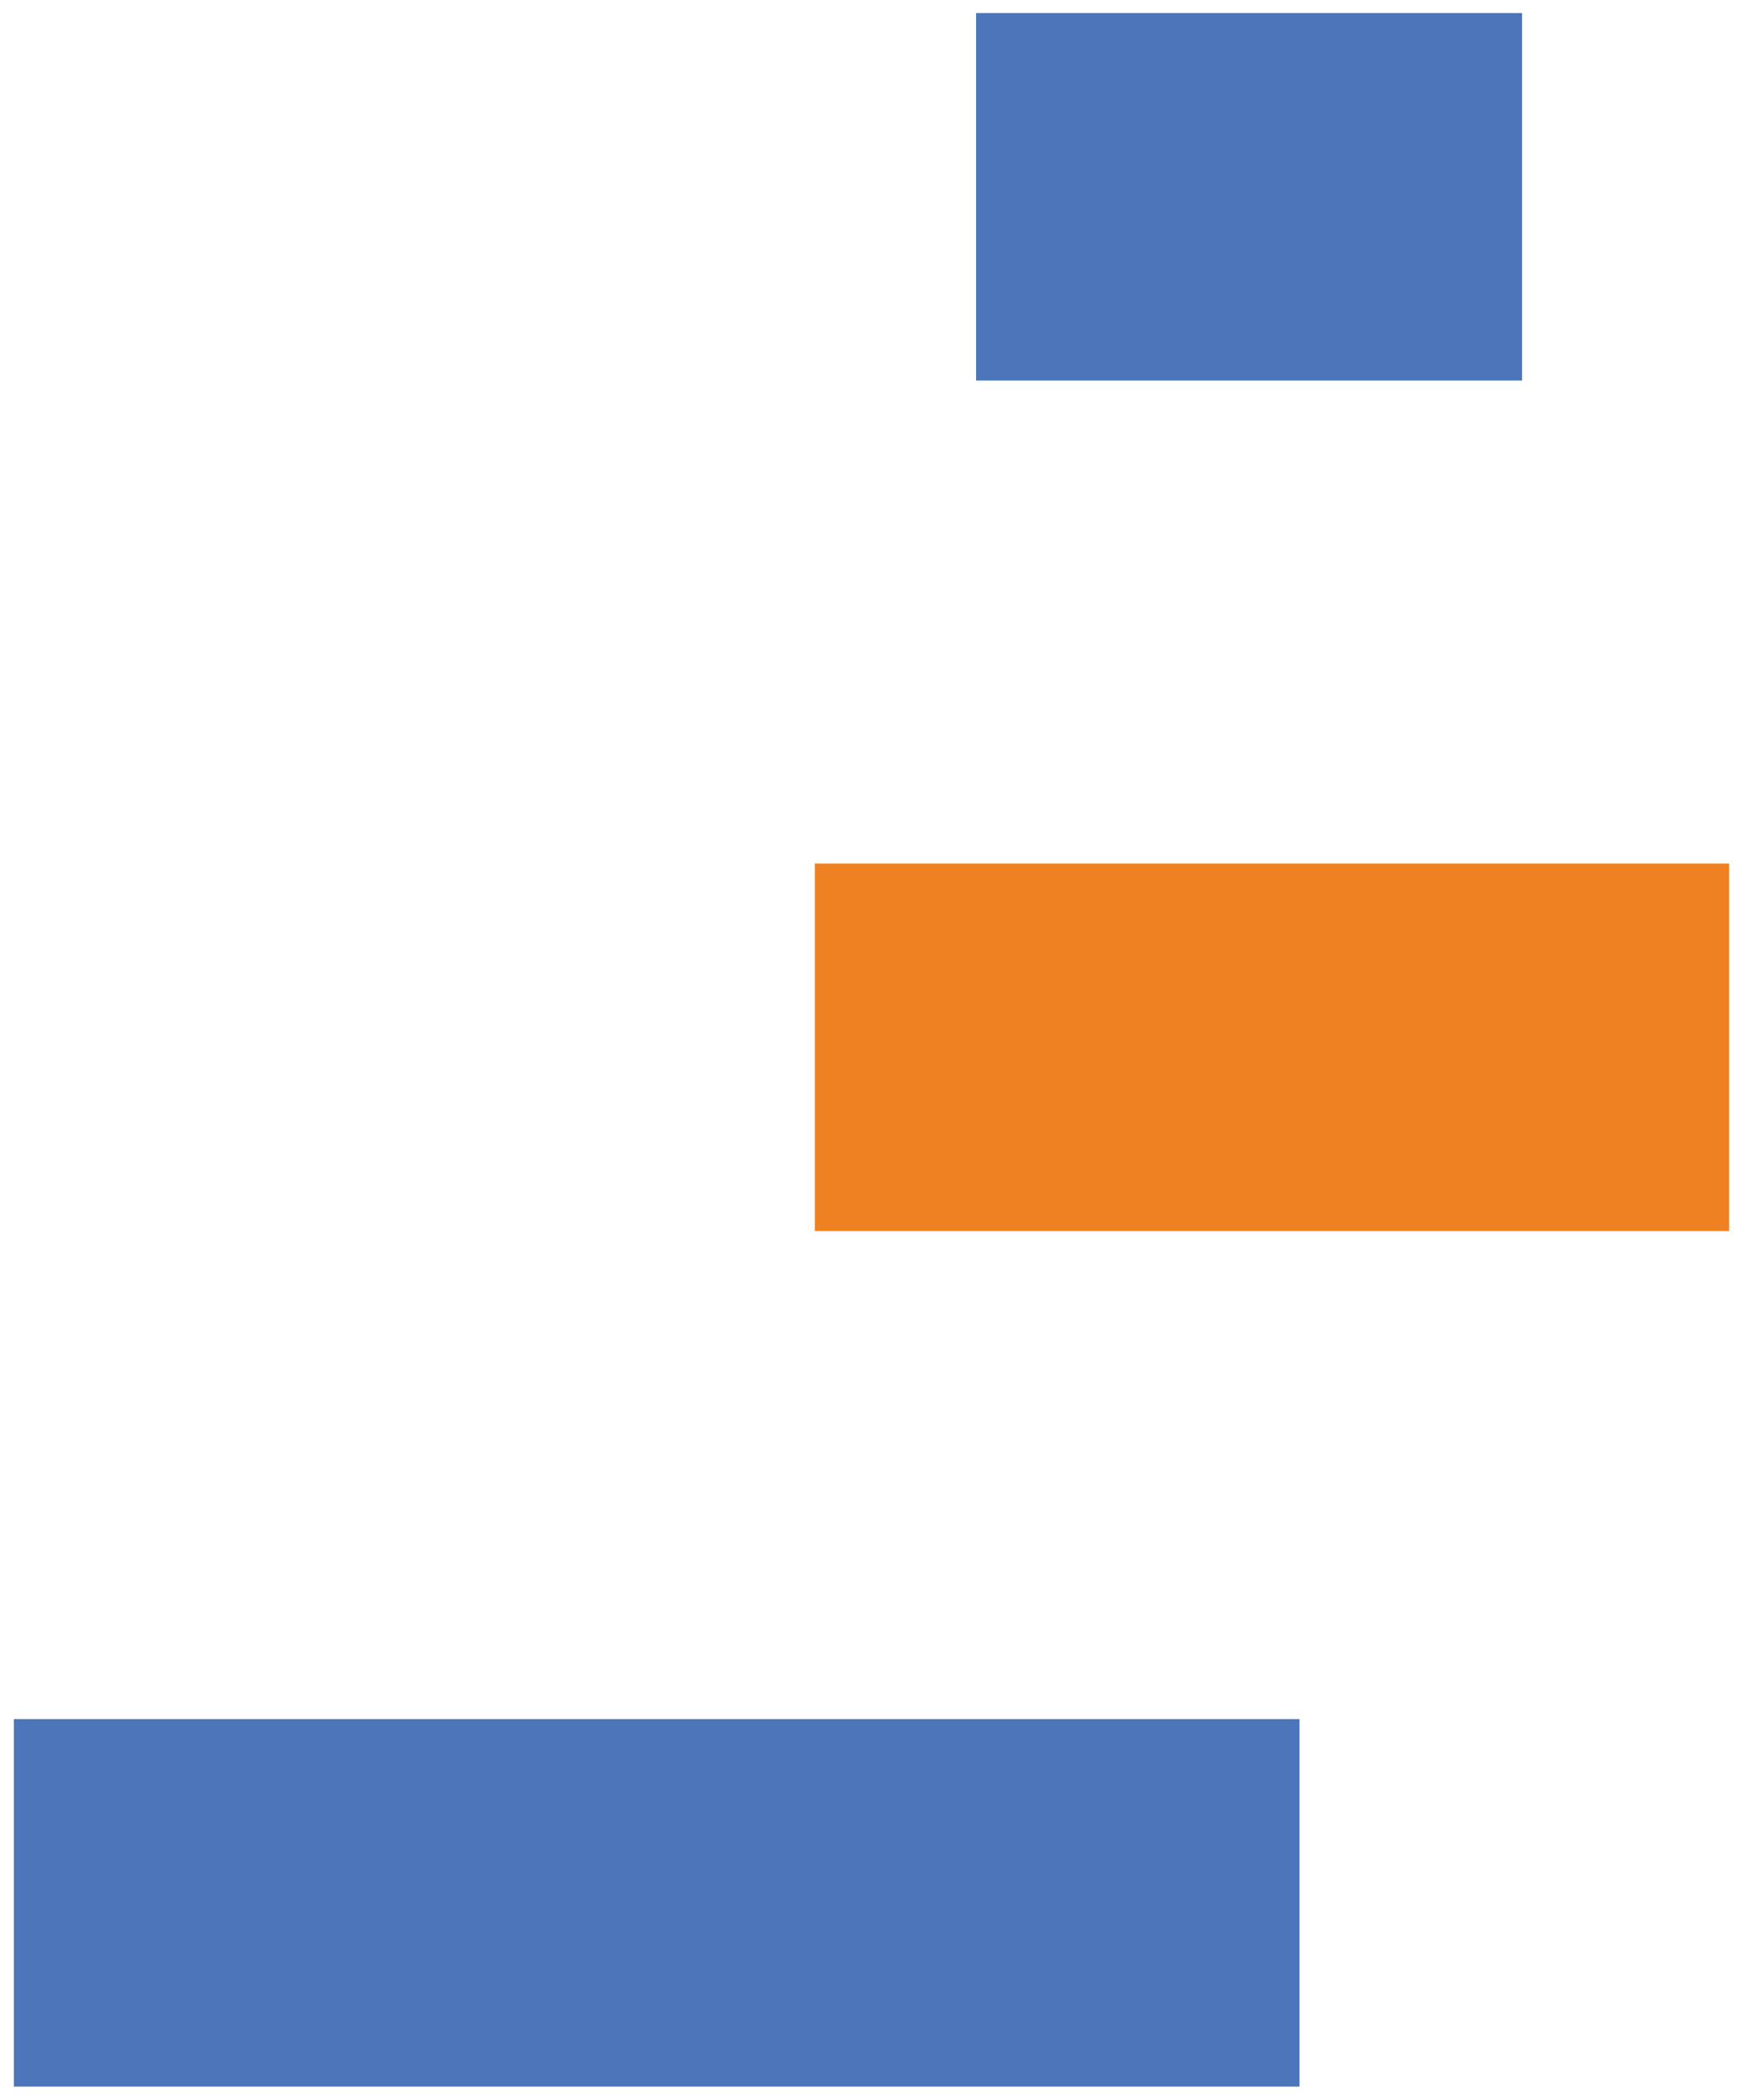
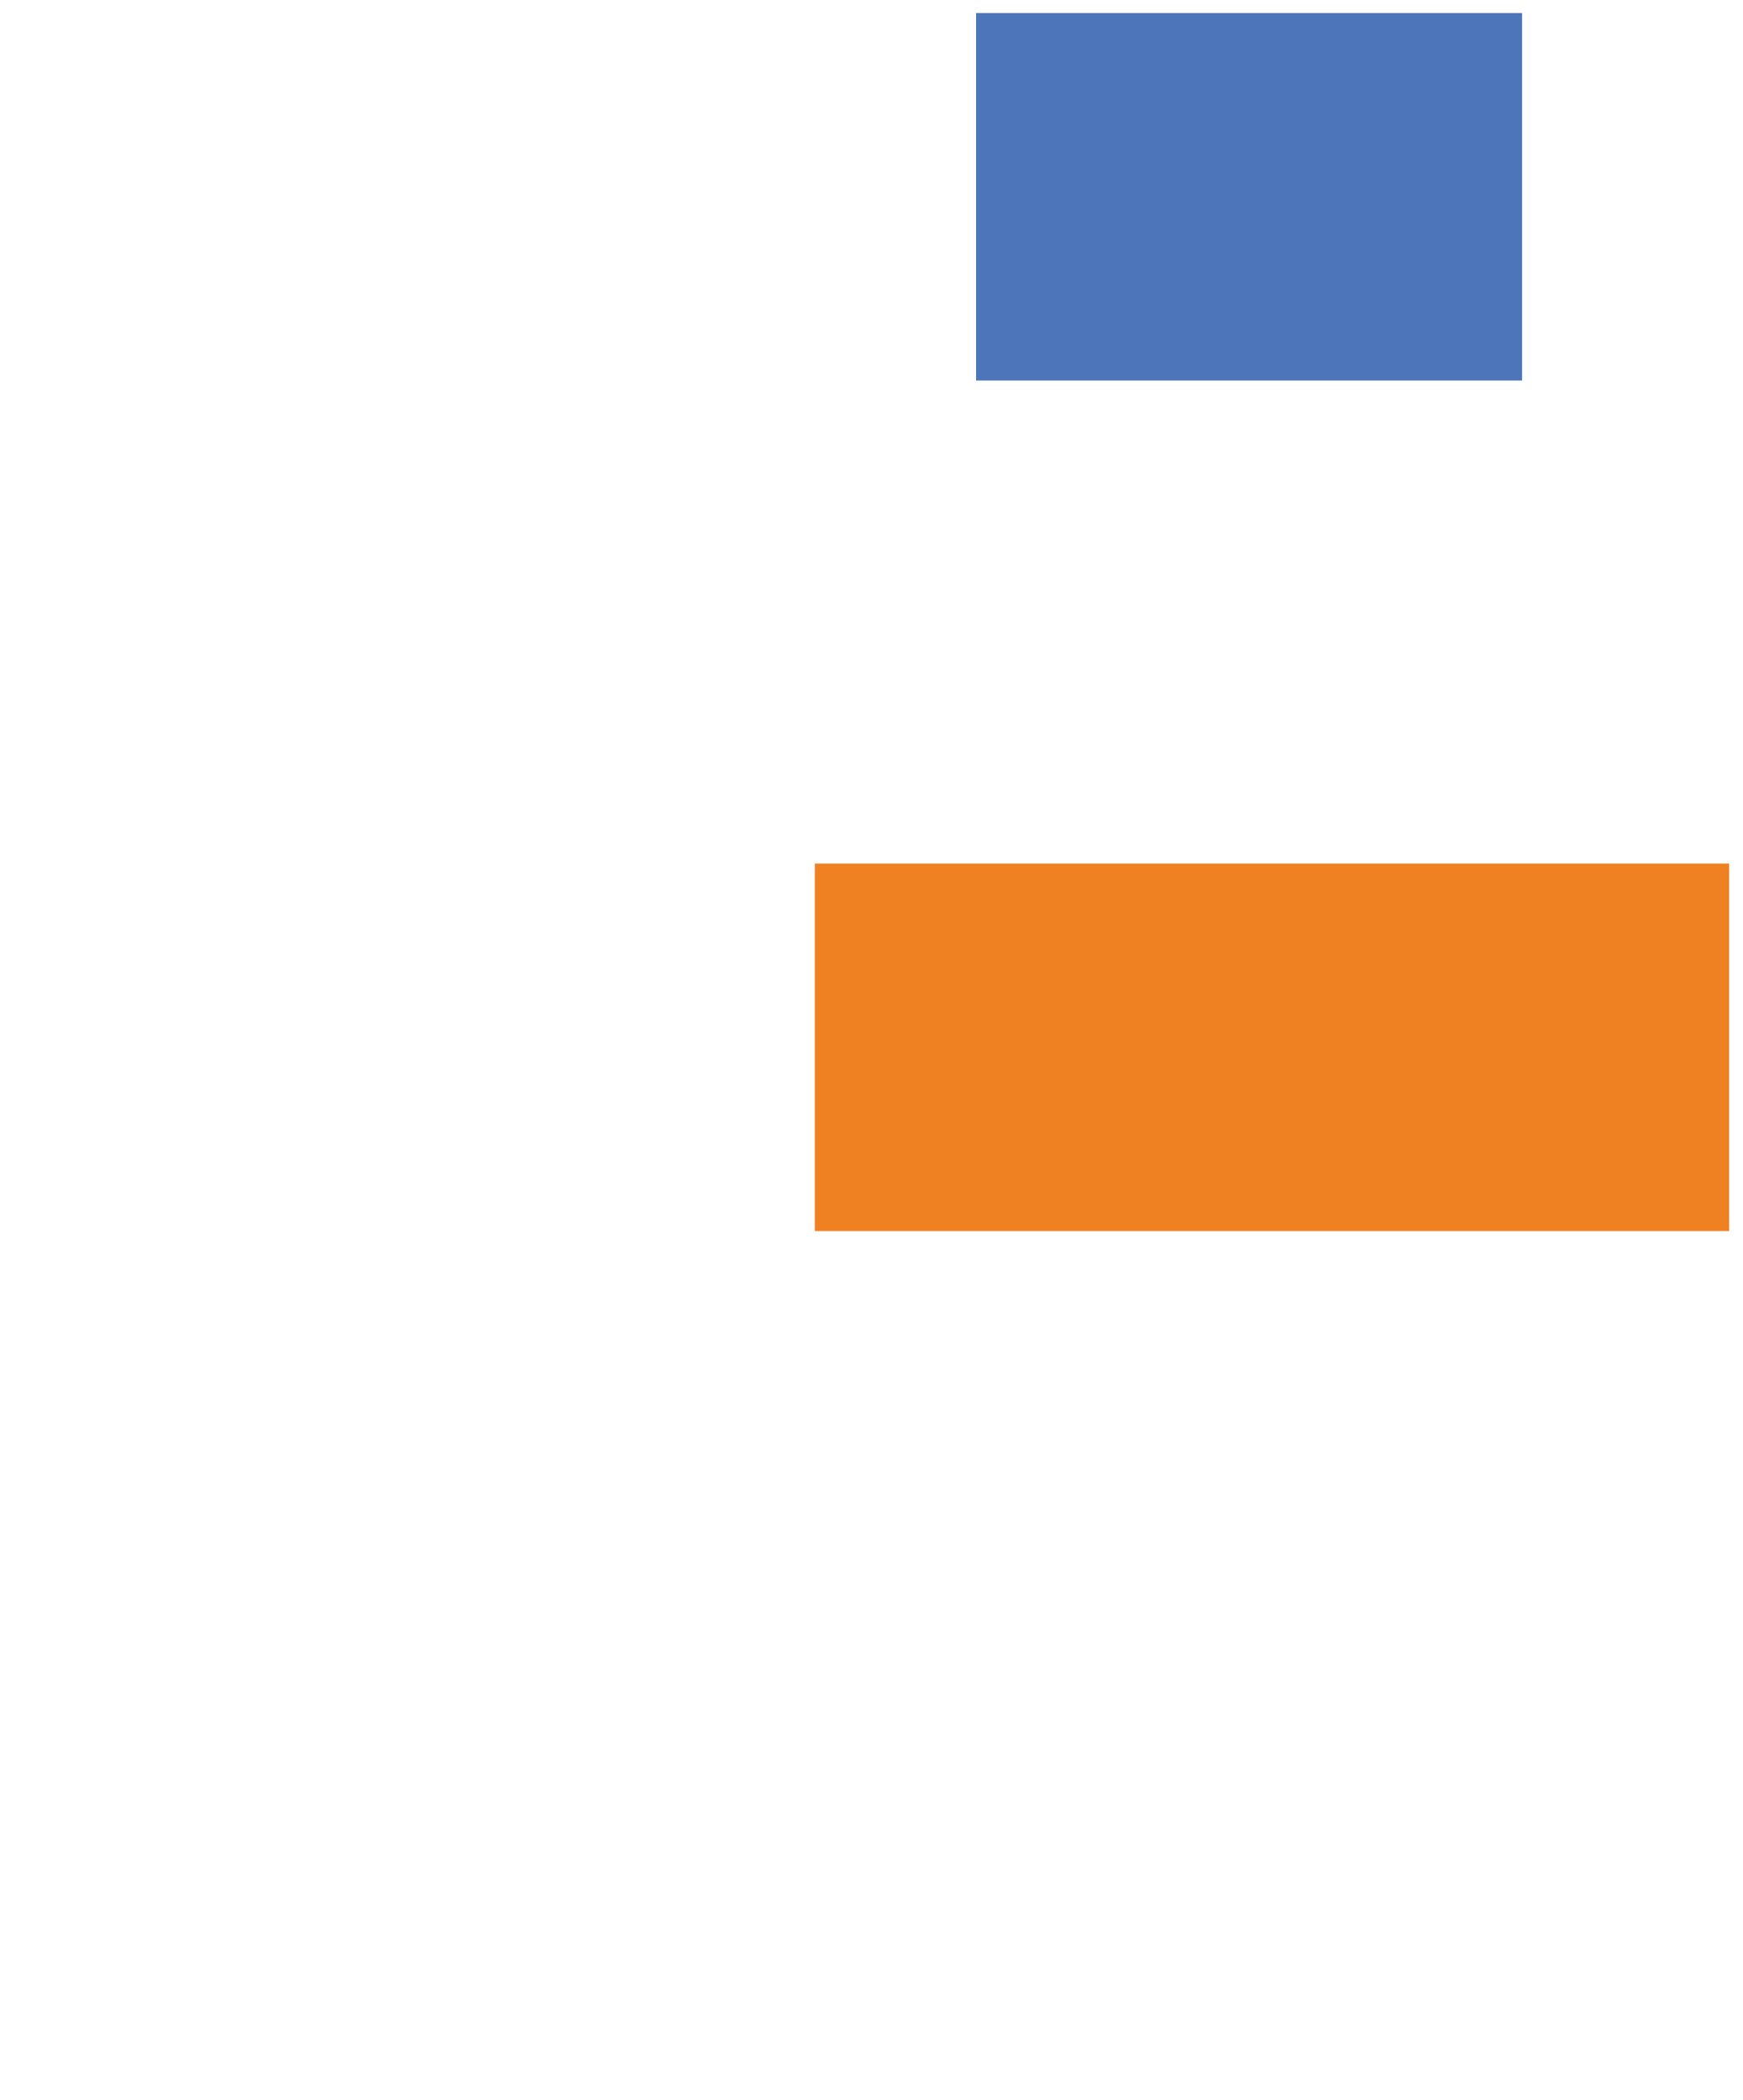
<svg xmlns="http://www.w3.org/2000/svg" version="1.1" id="Warstwa_1" x="0px" y="0px" viewBox="0 0 415 500" style="enable-background:new 0 0 415 500;" xml:space="preserve">
  <style type="text/css">
	.st0{fill:#4C76B9;}
	.st1{fill:#EF8122;}
</style>
  <g>
    <rect x="232.4" y="3.1" class="st0" width="130" height="87.5" />
-     <rect x="3.3" y="409.3" class="st0" width="306.1" height="87.5" />
    <rect x="194" y="205.6" class="st1" width="217.7" height="87.5" />
  </g>
</svg>